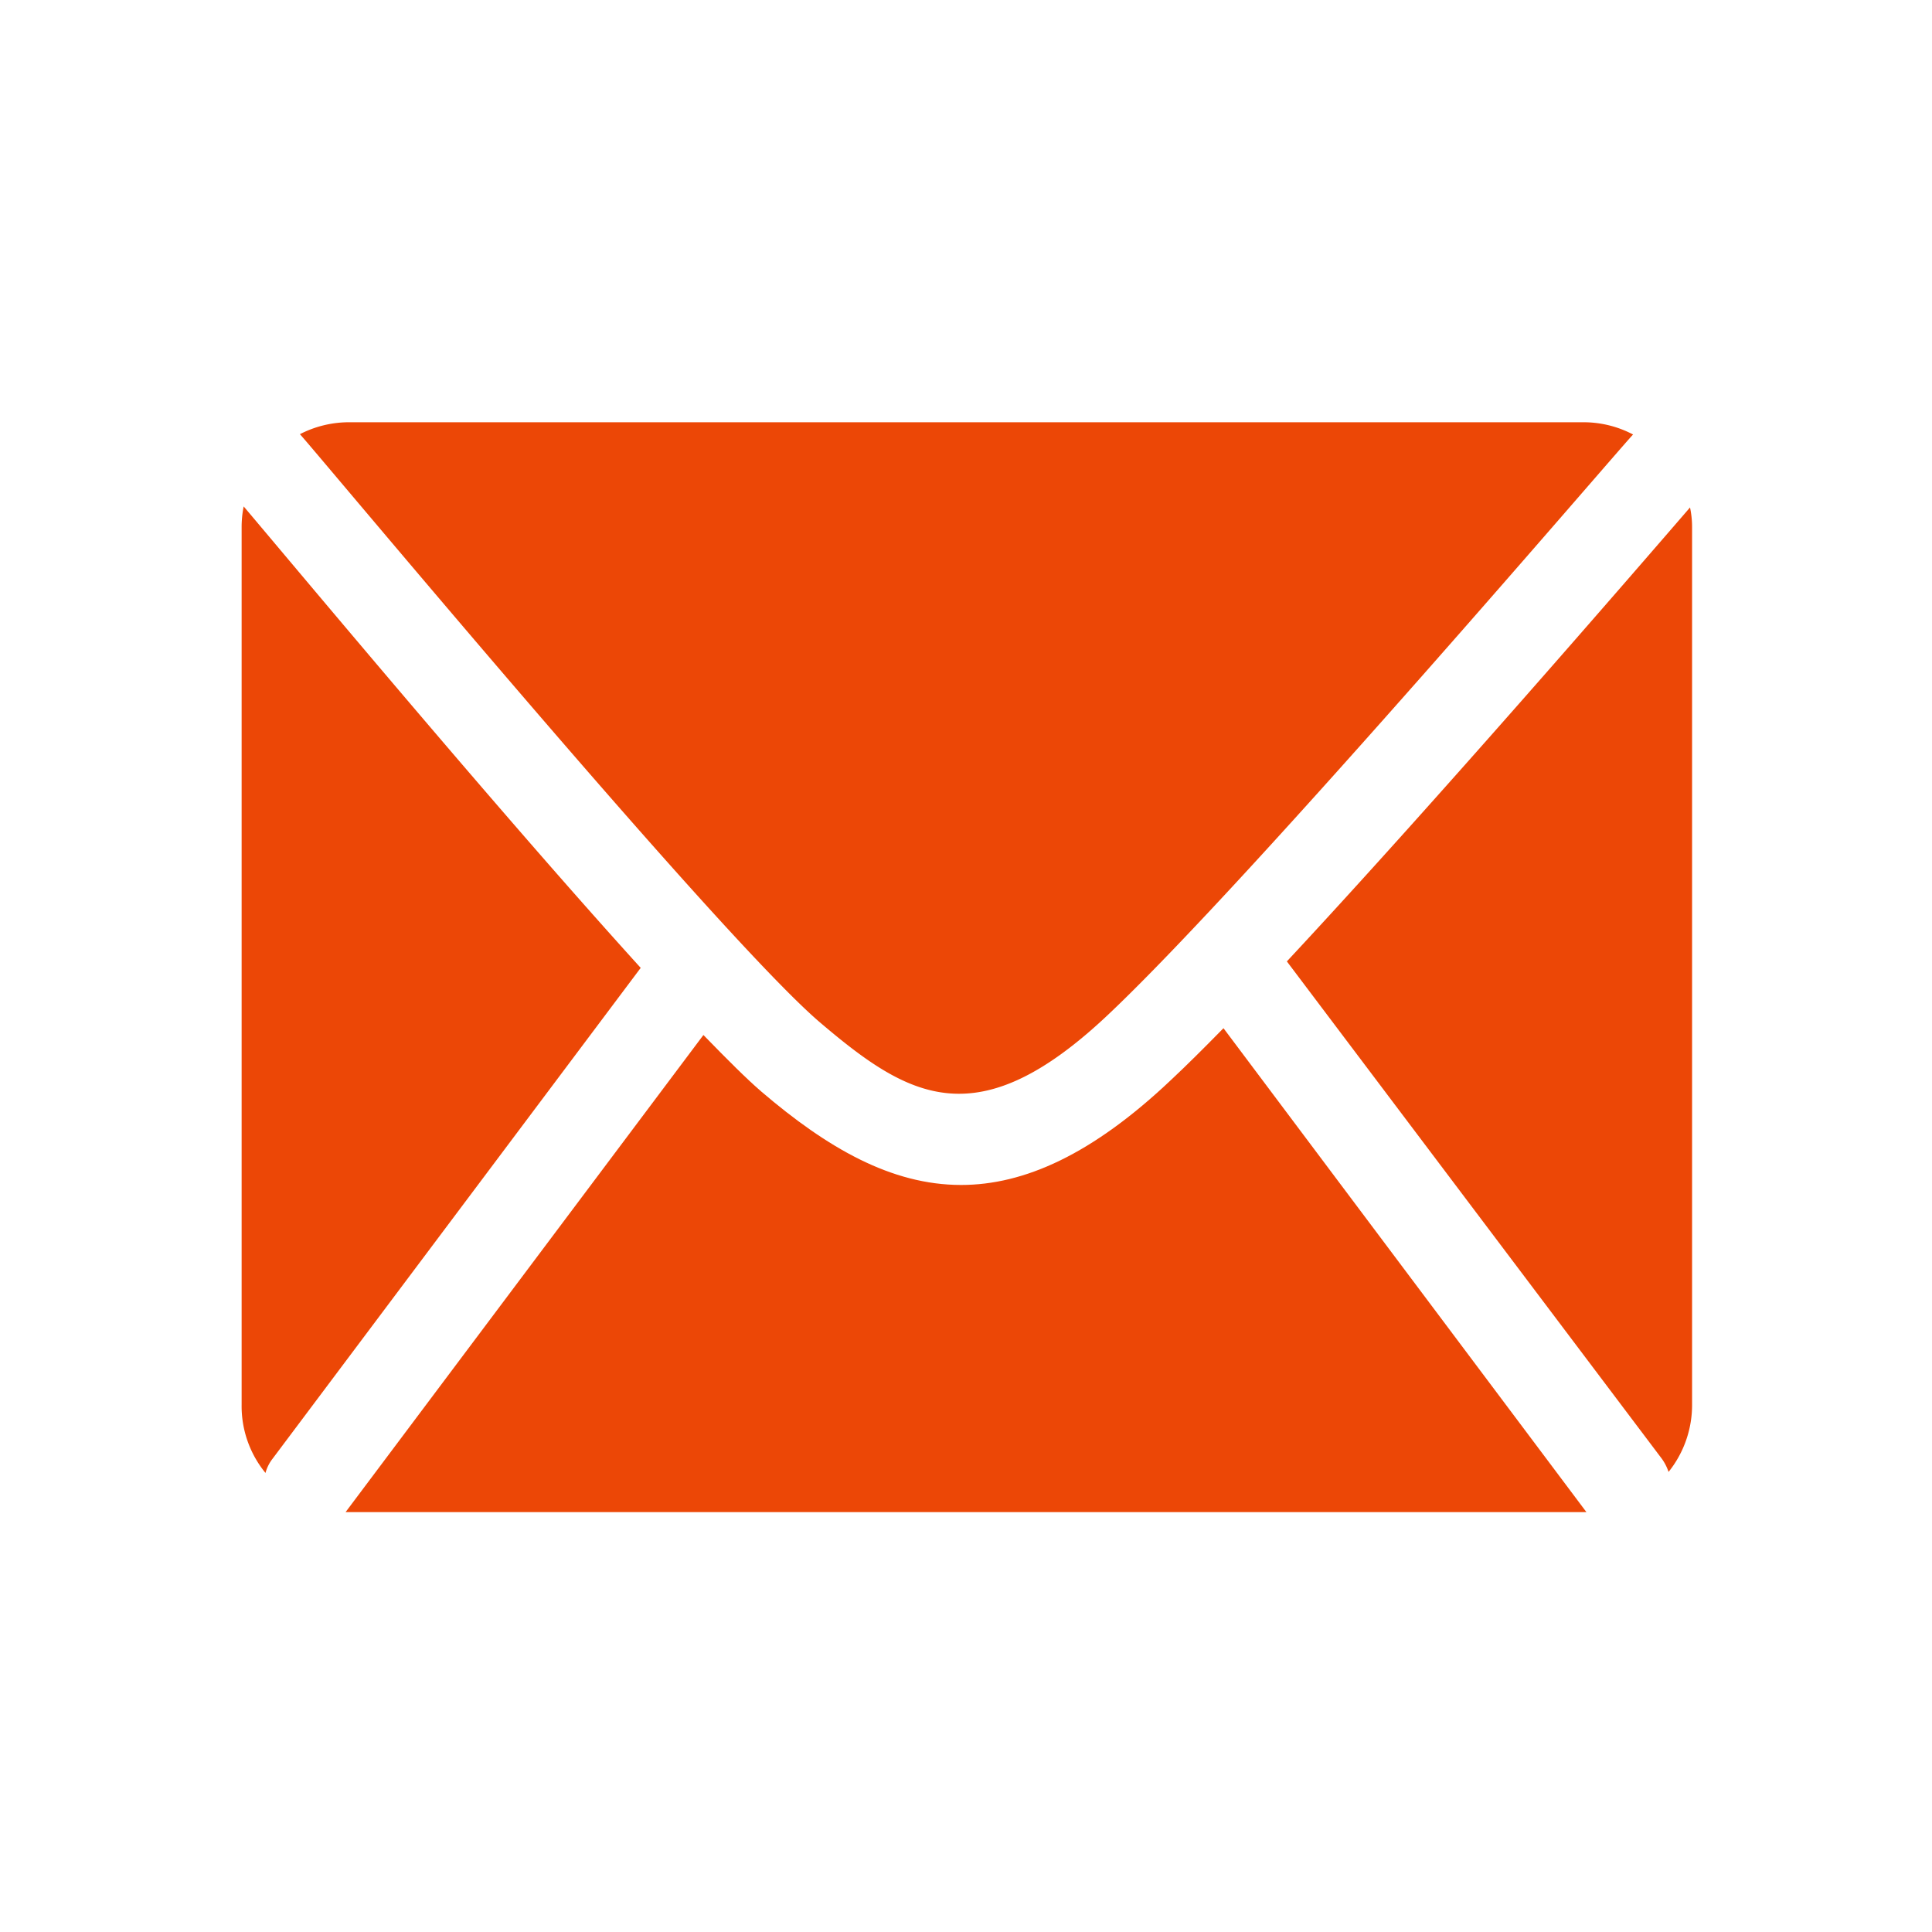
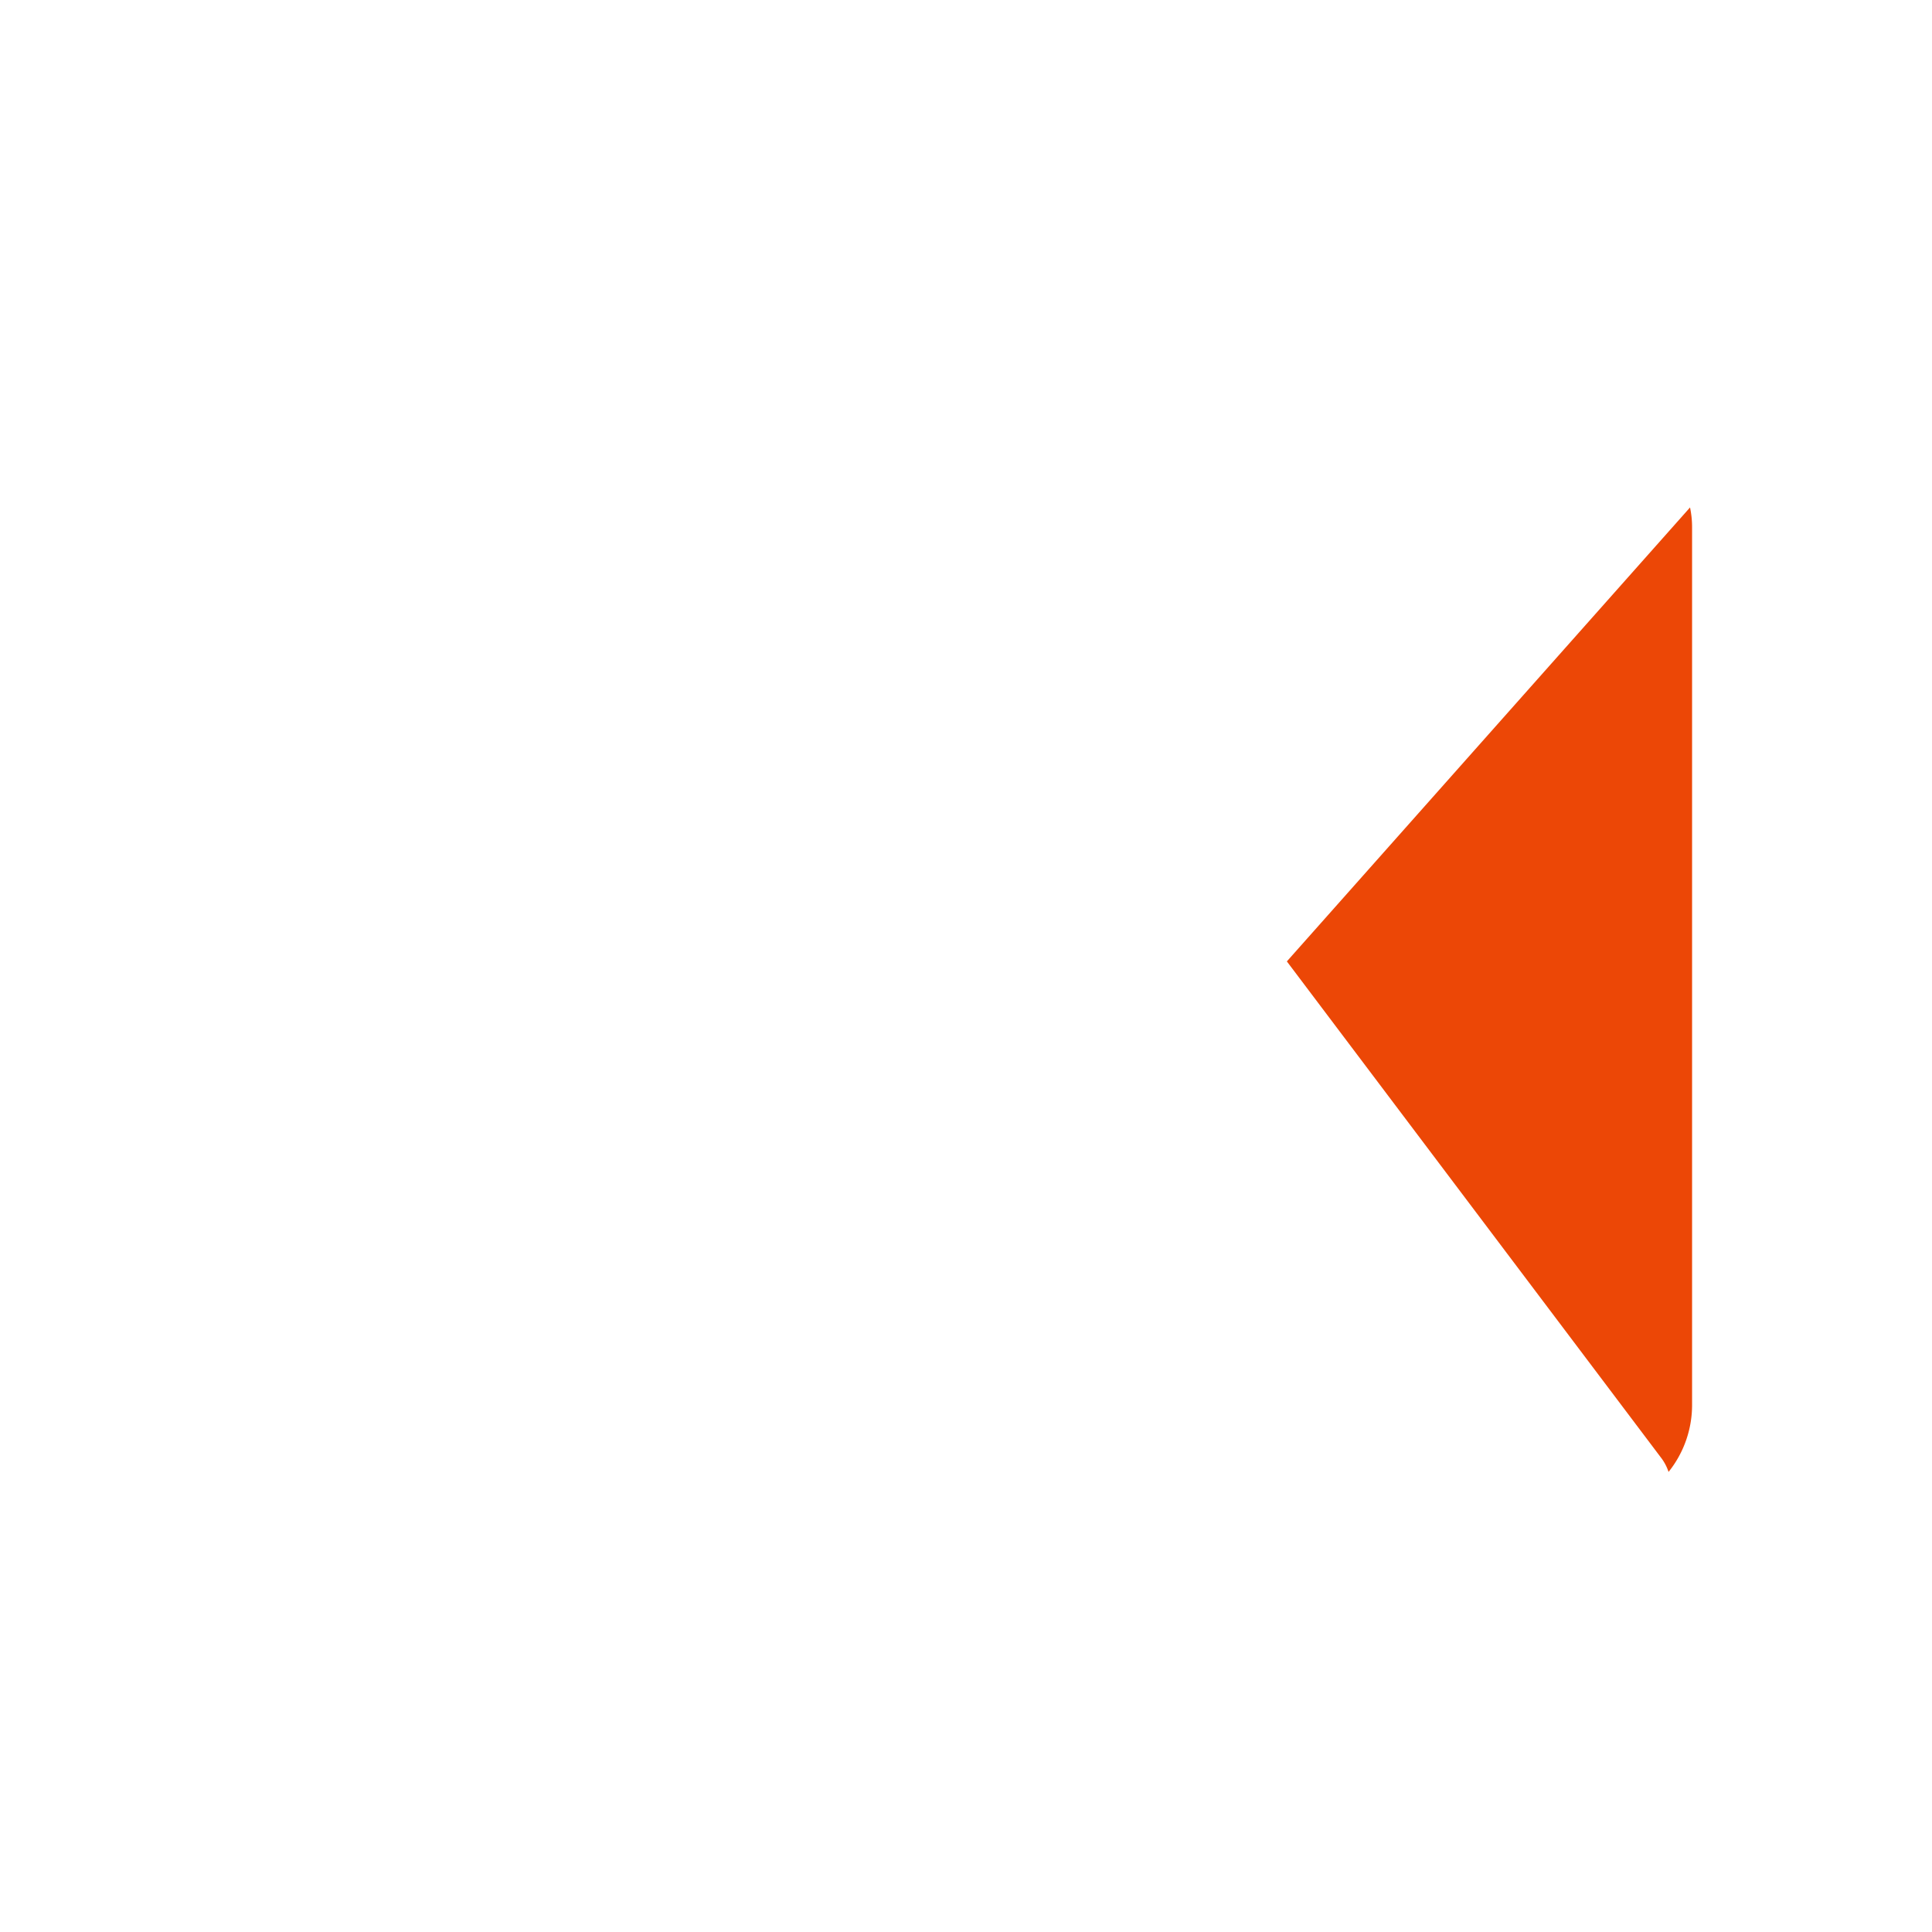
<svg xmlns="http://www.w3.org/2000/svg" viewBox="0 0 56.69 56.69">
  <defs>
    <style>.a{fill:#ec4706;}</style>
  </defs>
-   <path class="a" d="M8,42.8,18.8,28.4c-4.15-4.57-10-11.59-11.65-13.54a3.08,3.08,0,0,0-.06.61V41.22a3.09,3.09,0,0,0,.7,2A1.18,1.18,0,0,1,8,42.8Z" />
-   <path class="a" d="M24.06,30c2.61,2.22,4.62,3.41,8.48-.25,4.3-4.07,15.27-16.93,15.38-17h0a3.12,3.12,0,0,0-1.46-.36H10.23a3.15,3.15,0,0,0-1.43.35C9.25,13.22,21.09,27.47,24.06,30Z" />
-   <path class="a" d="M37.76,28.21l11,14.59a1.44,1.44,0,0,1,.2.39,3.14,3.14,0,0,0,.69-2V15.47a2.78,2.78,0,0,0-.06-.58C48,16.73,42.16,23.49,37.76,28.21Z" />
-   <path class="a" d="M35.9,30.17c-.56.57-1.08,1.09-1.53,1.51-2.32,2.2-4.32,3.09-6.17,3.09-2.05,0-3.93-1.09-5.86-2.74-.43-.37-1-.94-1.7-1.66l-10.5,14H46.55Z" />
+   <path class="a" d="M37.76,28.21l11,14.59a1.44,1.44,0,0,1,.2.39,3.14,3.14,0,0,0,.69-2V15.47a2.78,2.78,0,0,0-.06-.58Z" />
</svg>